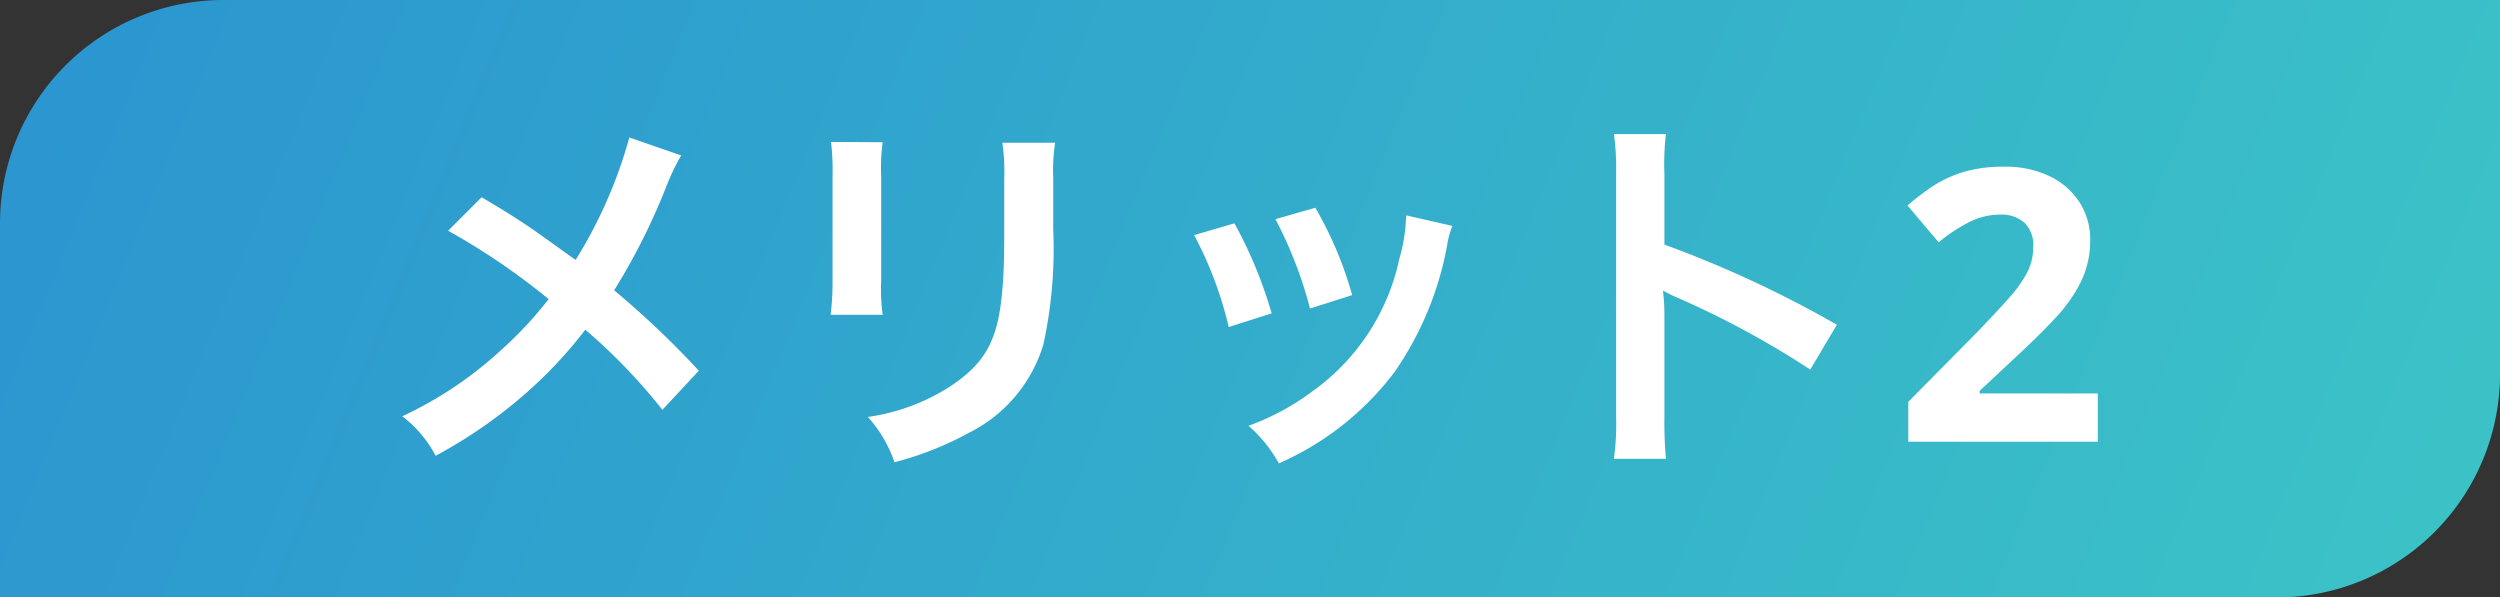
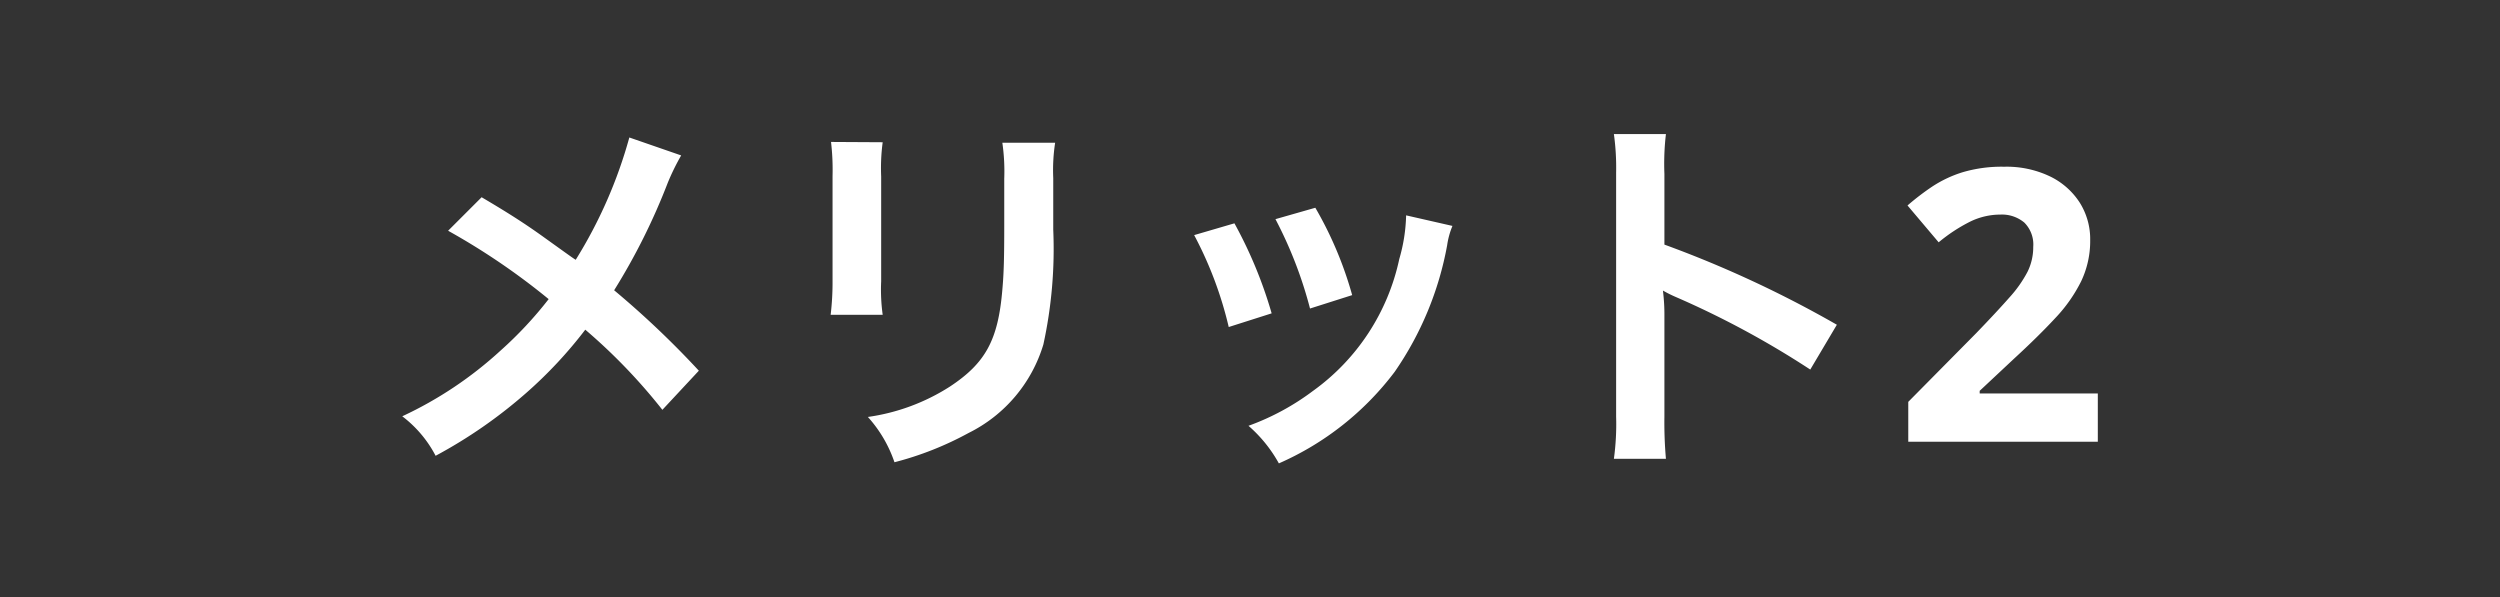
<svg xmlns="http://www.w3.org/2000/svg" width="111.888" height="26.739" viewBox="0 0 111.888 26.739">
  <rect x="0" y="0" width="111.888" height="26.739" fill="#333333" stroke="none" />
  <defs>
    <linearGradient id="linear-gradient" x1="1" y1="0.5" x2="0" y2="0.403" gradientUnits="objectBoundingBox">
      <stop offset="0" stop-color="#3bc2c7" />
      <stop offset="1" stop-color="#2b96d0" />
    </linearGradient>
  </defs>
  <g id="グループ_5781" data-name="グループ 5781" transform="translate(-577.275 -1737.23)">
-     <path id="長方形_481" data-name="長方形 481" d="M10,0H111.888a0,0,0,0,1,0,0V16.739a10,10,0,0,1-10,10H0a0,0,0,0,1,0,0V10A10,10,0,0,1,10,0Z" transform="translate(577.275 1737.23)" fill="url(#linear-gradient)" />
    <path id="パス_1559" data-name="パス 1559" d="M11.441-13.617a20.778,20.778,0,0,1-2.4,5.474c-.136-.085-.136-.085-1.411-1-.833-.6-1.564-1.071-2.8-1.8l-1.5,1.5a30.476,30.476,0,0,1,4.5,3.06A17.315,17.315,0,0,1,5.678-4.08a17.3,17.3,0,0,1-4.4,2.941A5.268,5.268,0,0,1,2.771.629,21.585,21.585,0,0,0,6.817-2.176,19.5,19.5,0,0,0,9.469-5.015,25.286,25.286,0,0,1,12.92-1.428l1.632-1.751a40.763,40.763,0,0,0-3.791-3.6,28.309,28.309,0,0,0,2.4-4.811,10.382,10.382,0,0,1,.6-1.224Zm9.027.2a10.733,10.733,0,0,1,.068,1.53v4.675a12.26,12.26,0,0,1-.085,1.53H22.78a8.206,8.206,0,0,1-.068-1.5v-4.692a8.641,8.641,0,0,1,.068-1.53Zm7.667.034a8.952,8.952,0,0,1,.085,1.615v2.125c0,1.36-.017,2.108-.085,2.839-.187,2.244-.748,3.281-2.346,4.335a9.17,9.17,0,0,1-3.672,1.36A5.808,5.808,0,0,1,23.307.918,14.38,14.38,0,0,0,26.622-.391a6.511,6.511,0,0,0,3.349-3.961A20.079,20.079,0,0,0,30.413-9.5v-2.3a8.063,8.063,0,0,1,.085-1.581ZM36.72-9.248a17.008,17.008,0,0,1,1.547,4.114l1.921-.612a19.61,19.61,0,0,0-1.666-4.029Zm3.638-.714a18.694,18.694,0,0,1,1.547,4l1.887-.6a16.7,16.7,0,0,0-1.649-3.91Zm5.848-.17A7.541,7.541,0,0,1,45.9-8.177a9.775,9.775,0,0,1-3.859,5.9,11.027,11.027,0,0,1-2.89,1.564A6.175,6.175,0,0,1,40.511.969a13.049,13.049,0,0,0,5.185-4.1,14.512,14.512,0,0,0,2.346-5.661,3.578,3.578,0,0,1,.238-.867ZM57.834.765a18.689,18.689,0,0,1-.068-1.887V-5.61A8.789,8.789,0,0,0,57.7-6.766a5.493,5.493,0,0,0,.578.289A40.221,40.221,0,0,1,64.294-3.23l1.19-2.006a49.945,49.945,0,0,0-7.718-3.587v-3.162a11.4,11.4,0,0,1,.068-1.785H55.505a10.927,10.927,0,0,1,.1,1.734v10.9a11.452,11.452,0,0,1-.1,1.9ZM77.163,0H68.68V-1.785l3.043-3.077q.918-.952,1.479-1.589a5.491,5.491,0,0,0,.816-1.156,2.489,2.489,0,0,0,.255-1.114,1.386,1.386,0,0,0-.4-1.088,1.561,1.561,0,0,0-1.079-.357,3.073,3.073,0,0,0-1.36.323,7.337,7.337,0,0,0-1.394.918l-1.394-1.649a11.314,11.314,0,0,1,1.1-.842,5.358,5.358,0,0,1,1.368-.646,6.174,6.174,0,0,1,1.862-.246,4.5,4.5,0,0,1,2.049.434A3.269,3.269,0,0,1,76.355-10.7a3.067,3.067,0,0,1,.467,1.674,4.19,4.19,0,0,1-.4,1.836,6.735,6.735,0,0,1-1.156,1.649q-.757.816-1.827,1.8L71.876-2.278v.119h5.287Z" transform="translate(594 1757)" fill="#fff" />
  </g>
</svg>